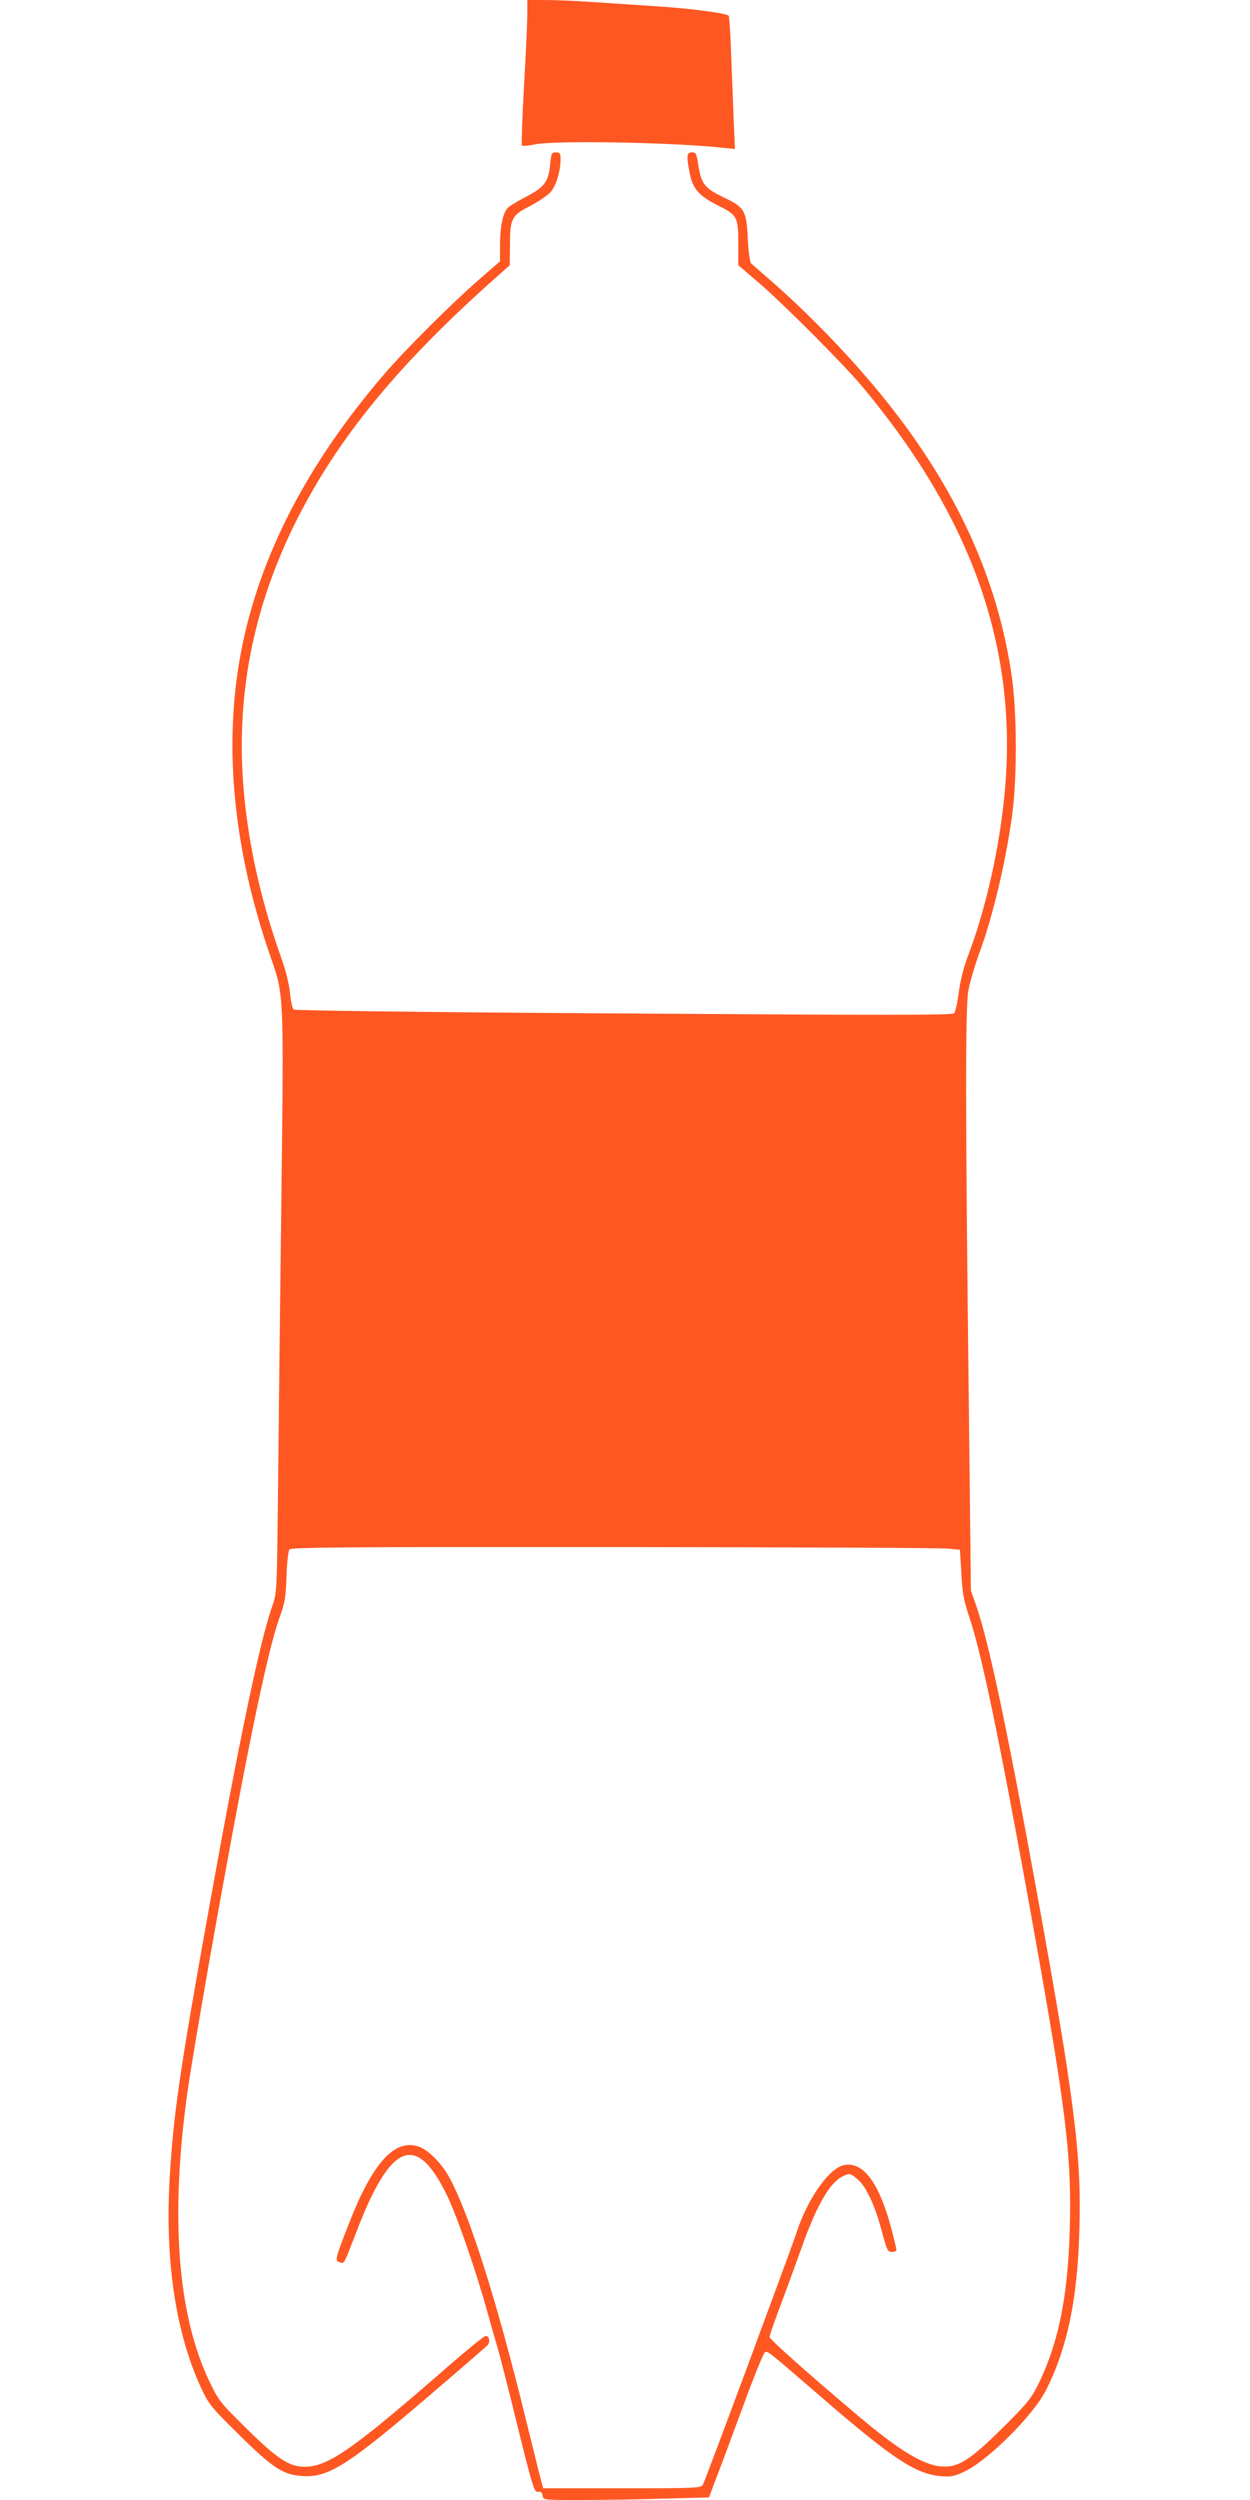
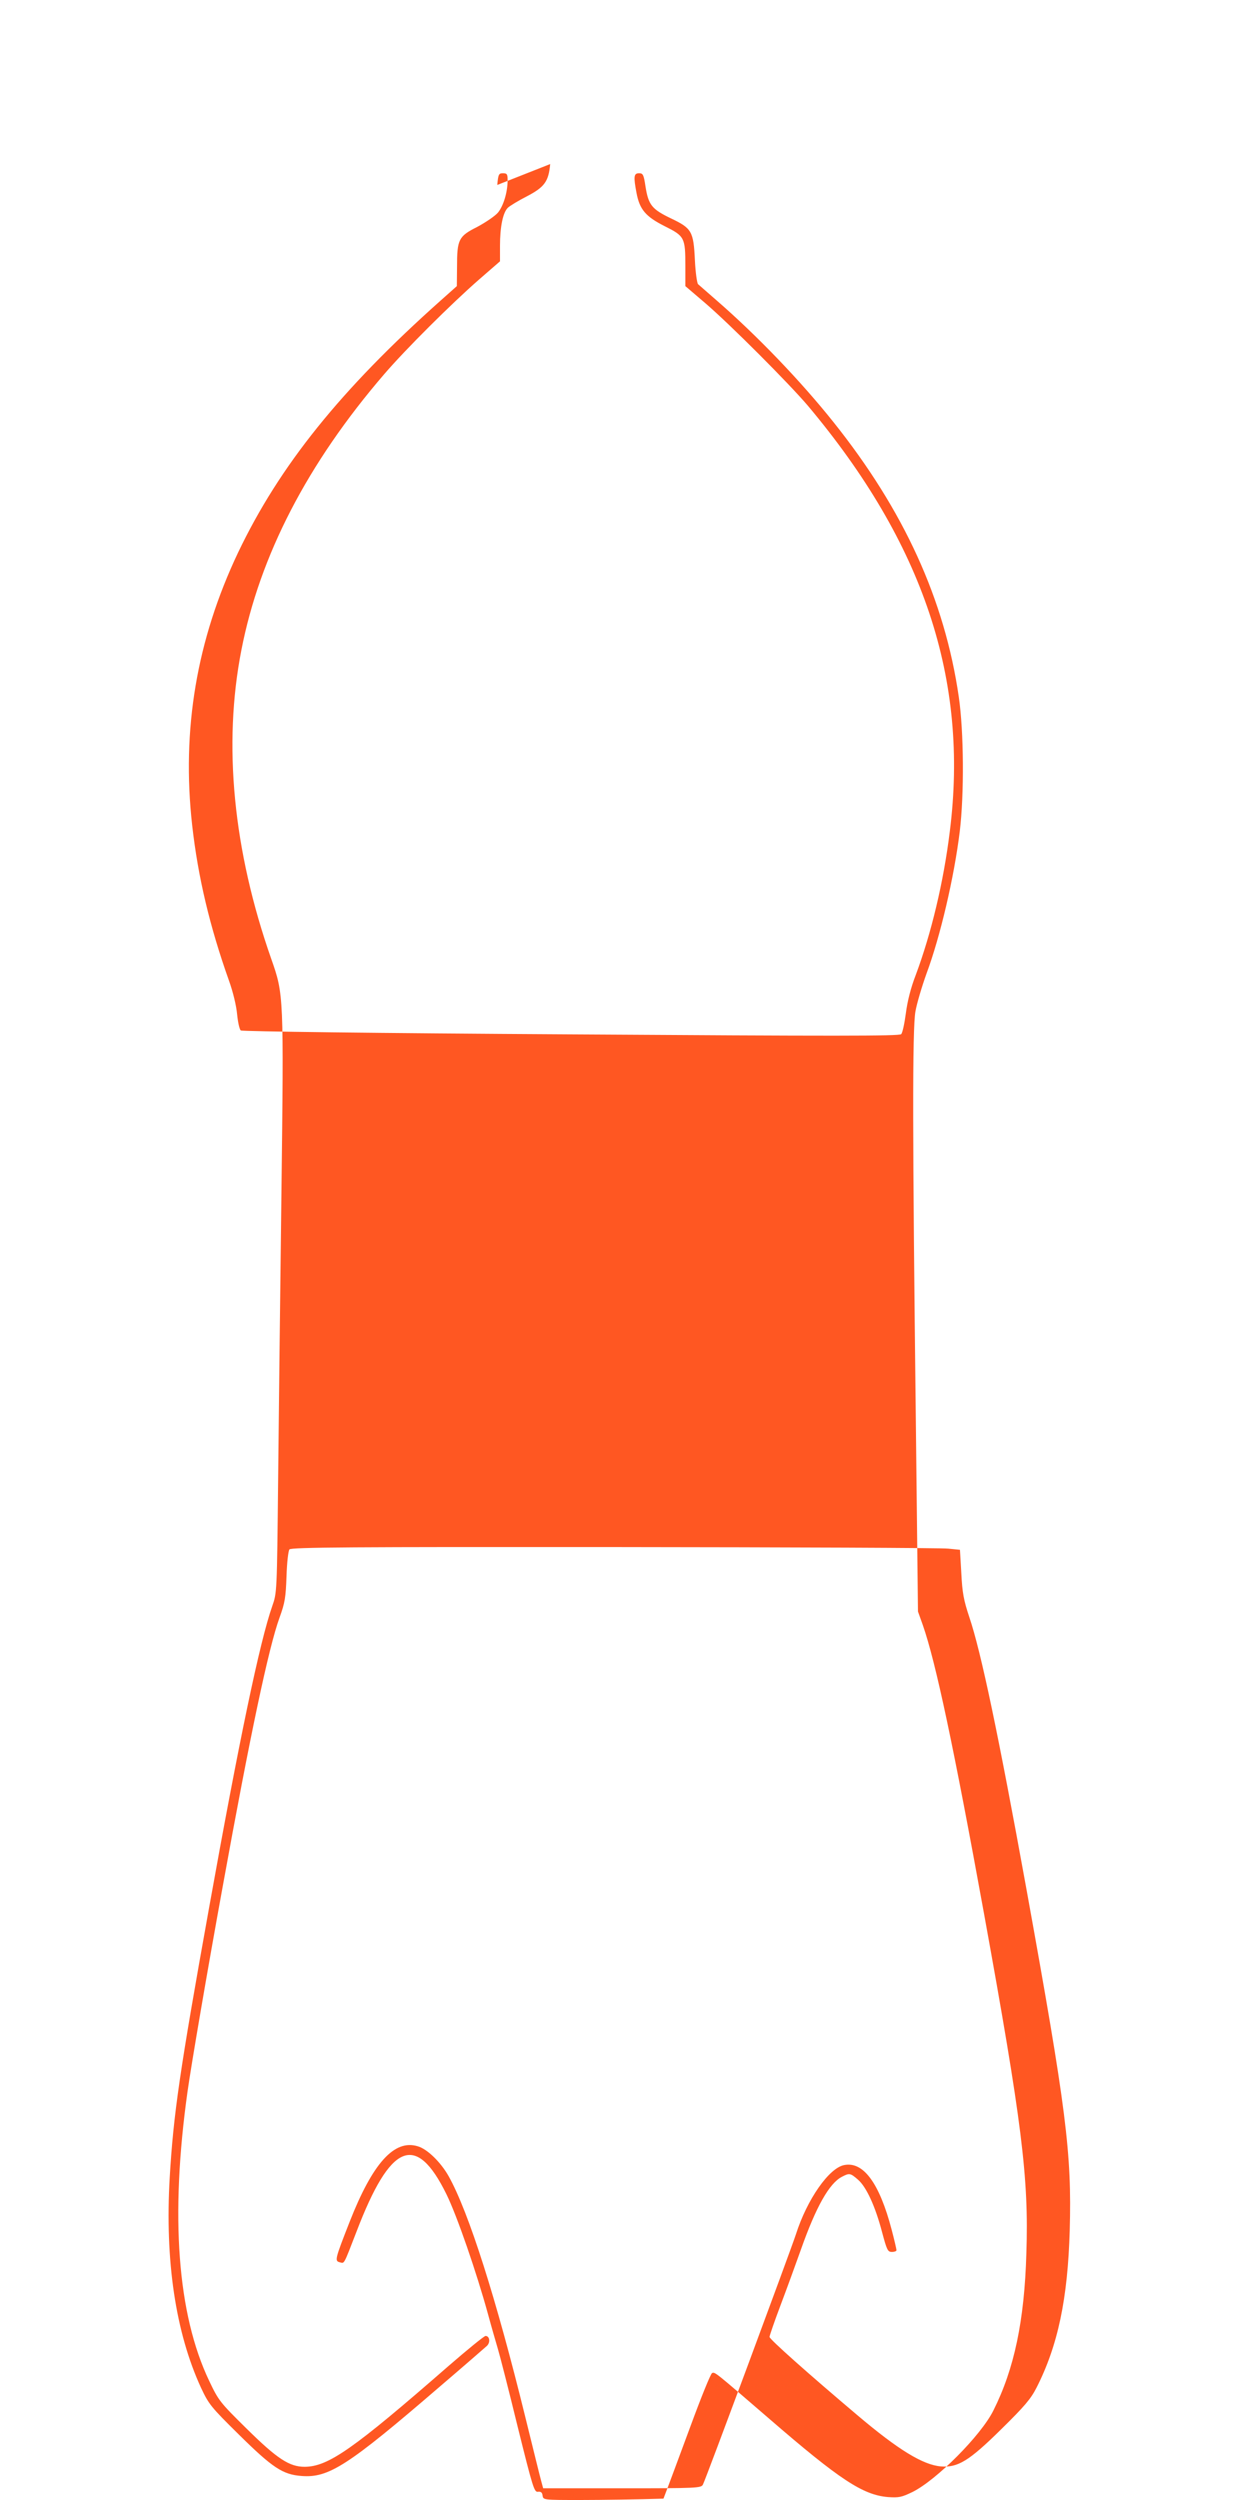
<svg xmlns="http://www.w3.org/2000/svg" version="1.0" width="640pt" height="1280pt" viewBox="0 0 640 1280" preserveAspectRatio="xMidYMid meet">
  <g transform="translate(0,1280) scale(0.1,-0.1)" fill="#ff5722" stroke="none">
-     <path d="M2700 12733 c0 -38 -7 -204 -17 -370 -9 -166 -14 -305 -11 -308 3 -4 35 -1 69 6 107 21 712 10 963 -18 l59 -6 -7 159 c-3 87 -9 239 -13 336 -3 97 -9 181 -12 187 -9 13 -194 38 -386 50 -88 6 -230 15 -315 21 -85 6 -194 10 -242 10 l-88 0 0 -67z" />
-     <path d="M2817 11960 c-8 -89 -29 -118 -119 -165 -43 -22 -86 -48 -97 -58 -26 -24 -41 -98 -41 -196 l0 -79 -107 -93 c-141 -123 -377 -358 -486 -485 -393 -457 -637 -929 -731 -1412 -95 -485 -42 -1026 153 -1582 64 -182 64 -186 52 -1197 -6 -494 -14 -1157 -17 -1473 -6 -573 -6 -575 -30 -643 -64 -182 -170 -690 -323 -1542 -152 -844 -183 -1061 -202 -1383 -25 -427 30 -794 160 -1077 40 -85 50 -98 194 -240 172 -170 225 -205 321 -212 139 -11 238 53 706 456 124 106 233 201 243 210 19 18 14 51 -7 51 -7 0 -93 -70 -192 -156 -486 -424 -613 -513 -734 -514 -78 0 -140 40 -297 195 -137 135 -144 144 -192 245 -163 342 -200 844 -111 1480 20 142 101 616 181 1055 140 773 235 1221 290 1372 28 77 32 103 36 213 2 68 9 130 15 137 8 11 331 13 1662 12 908 -1 1678 -4 1711 -8 l60 -6 7 -120 c5 -100 12 -138 41 -225 60 -177 150 -607 292 -1390 205 -1133 233 -1354 222 -1750 -10 -348 -60 -589 -170 -805 -29 -57 -61 -95 -179 -211 -167 -165 -224 -199 -311 -192 -92 8 -218 85 -427 262 -252 213 -450 389 -450 401 0 6 25 79 56 161 31 82 78 211 105 287 77 218 145 339 210 372 38 20 43 19 82 -15 43 -37 89 -138 123 -268 25 -93 29 -102 51 -102 12 0 23 4 23 9 0 5 -11 53 -25 106 -62 236 -144 349 -242 330 -78 -14 -191 -176 -248 -355 -24 -74 -463 -1258 -476 -1281 -9 -18 -30 -19 -414 -19 l-404 0 -10 37 c-6 21 -42 168 -81 326 -149 607 -290 1051 -393 1235 -40 71 -109 139 -158 153 -120 37 -231 -86 -349 -387 -76 -194 -77 -200 -50 -207 24 -6 18 -17 85 156 174 456 305 510 461 192 54 -110 154 -400 213 -615 17 -63 40 -142 50 -176 10 -33 56 -212 101 -397 78 -314 85 -337 104 -335 15 2 22 -3 24 -19 3 -23 4 -23 195 -23 106 0 297 3 424 7 l233 6 38 101 c22 56 83 222 138 370 54 147 104 271 111 273 15 6 13 7 289 -231 365 -316 483 -393 611 -404 56 -4 70 -1 126 26 123 61 351 290 414 417 107 213 159 459 169 805 13 387 -23 671 -217 1740 -155 853 -247 1287 -313 1476 l-25 70 -11 985 c-17 1442 -18 1999 -2 2087 7 41 33 128 57 195 70 188 141 491 170 727 23 191 21 511 -5 689 -72 497 -281 955 -641 1406 -168 211 -393 445 -599 624 -47 41 -89 78 -95 83 -5 5 -13 59 -16 121 -7 150 -16 165 -123 216 -98 47 -115 69 -130 163 -9 61 -13 68 -33 68 -27 0 -29 -17 -13 -101 16 -85 47 -121 144 -170 102 -51 106 -58 106 -204 l0 -103 103 -88 c127 -109 428 -411 524 -524 592 -705 825 -1403 727 -2180 -32 -260 -95 -522 -174 -734 -26 -67 -43 -135 -51 -197 -7 -52 -17 -100 -24 -107 -9 -10 -339 -10 -1690 -1 -1001 6 -1685 15 -1691 20 -7 5 -15 43 -19 83 -4 44 -21 115 -42 173 -98 276 -158 528 -188 794 -55 490 23 950 235 1397 212 444 525 834 1038 1291 l82 73 1 97 c0 143 8 158 103 206 43 23 92 56 107 74 28 35 49 104 49 166 0 30 -3 35 -24 35 -21 0 -24 -5 -29 -60z" />
+     <path d="M2817 11960 c-8 -89 -29 -118 -119 -165 -43 -22 -86 -48 -97 -58 -26 -24 -41 -98 -41 -196 l0 -79 -107 -93 c-141 -123 -377 -358 -486 -485 -393 -457 -637 -929 -731 -1412 -95 -485 -42 -1026 153 -1582 64 -182 64 -186 52 -1197 -6 -494 -14 -1157 -17 -1473 -6 -573 -6 -575 -30 -643 -64 -182 -170 -690 -323 -1542 -152 -844 -183 -1061 -202 -1383 -25 -427 30 -794 160 -1077 40 -85 50 -98 194 -240 172 -170 225 -205 321 -212 139 -11 238 53 706 456 124 106 233 201 243 210 19 18 14 51 -7 51 -7 0 -93 -70 -192 -156 -486 -424 -613 -513 -734 -514 -78 0 -140 40 -297 195 -137 135 -144 144 -192 245 -163 342 -200 844 -111 1480 20 142 101 616 181 1055 140 773 235 1221 290 1372 28 77 32 103 36 213 2 68 9 130 15 137 8 11 331 13 1662 12 908 -1 1678 -4 1711 -8 l60 -6 7 -120 c5 -100 12 -138 41 -225 60 -177 150 -607 292 -1390 205 -1133 233 -1354 222 -1750 -10 -348 -60 -589 -170 -805 -29 -57 -61 -95 -179 -211 -167 -165 -224 -199 -311 -192 -92 8 -218 85 -427 262 -252 213 -450 389 -450 401 0 6 25 79 56 161 31 82 78 211 105 287 77 218 145 339 210 372 38 20 43 19 82 -15 43 -37 89 -138 123 -268 25 -93 29 -102 51 -102 12 0 23 4 23 9 0 5 -11 53 -25 106 -62 236 -144 349 -242 330 -78 -14 -191 -176 -248 -355 -24 -74 -463 -1258 -476 -1281 -9 -18 -30 -19 -414 -19 l-404 0 -10 37 c-6 21 -42 168 -81 326 -149 607 -290 1051 -393 1235 -40 71 -109 139 -158 153 -120 37 -231 -86 -349 -387 -76 -194 -77 -200 -50 -207 24 -6 18 -17 85 156 174 456 305 510 461 192 54 -110 154 -400 213 -615 17 -63 40 -142 50 -176 10 -33 56 -212 101 -397 78 -314 85 -337 104 -335 15 2 22 -3 24 -19 3 -23 4 -23 195 -23 106 0 297 3 424 7 c22 56 83 222 138 370 54 147 104 271 111 273 15 6 13 7 289 -231 365 -316 483 -393 611 -404 56 -4 70 -1 126 26 123 61 351 290 414 417 107 213 159 459 169 805 13 387 -23 671 -217 1740 -155 853 -247 1287 -313 1476 l-25 70 -11 985 c-17 1442 -18 1999 -2 2087 7 41 33 128 57 195 70 188 141 491 170 727 23 191 21 511 -5 689 -72 497 -281 955 -641 1406 -168 211 -393 445 -599 624 -47 41 -89 78 -95 83 -5 5 -13 59 -16 121 -7 150 -16 165 -123 216 -98 47 -115 69 -130 163 -9 61 -13 68 -33 68 -27 0 -29 -17 -13 -101 16 -85 47 -121 144 -170 102 -51 106 -58 106 -204 l0 -103 103 -88 c127 -109 428 -411 524 -524 592 -705 825 -1403 727 -2180 -32 -260 -95 -522 -174 -734 -26 -67 -43 -135 -51 -197 -7 -52 -17 -100 -24 -107 -9 -10 -339 -10 -1690 -1 -1001 6 -1685 15 -1691 20 -7 5 -15 43 -19 83 -4 44 -21 115 -42 173 -98 276 -158 528 -188 794 -55 490 23 950 235 1397 212 444 525 834 1038 1291 l82 73 1 97 c0 143 8 158 103 206 43 23 92 56 107 74 28 35 49 104 49 166 0 30 -3 35 -24 35 -21 0 -24 -5 -29 -60z" />
  </g>
</svg>